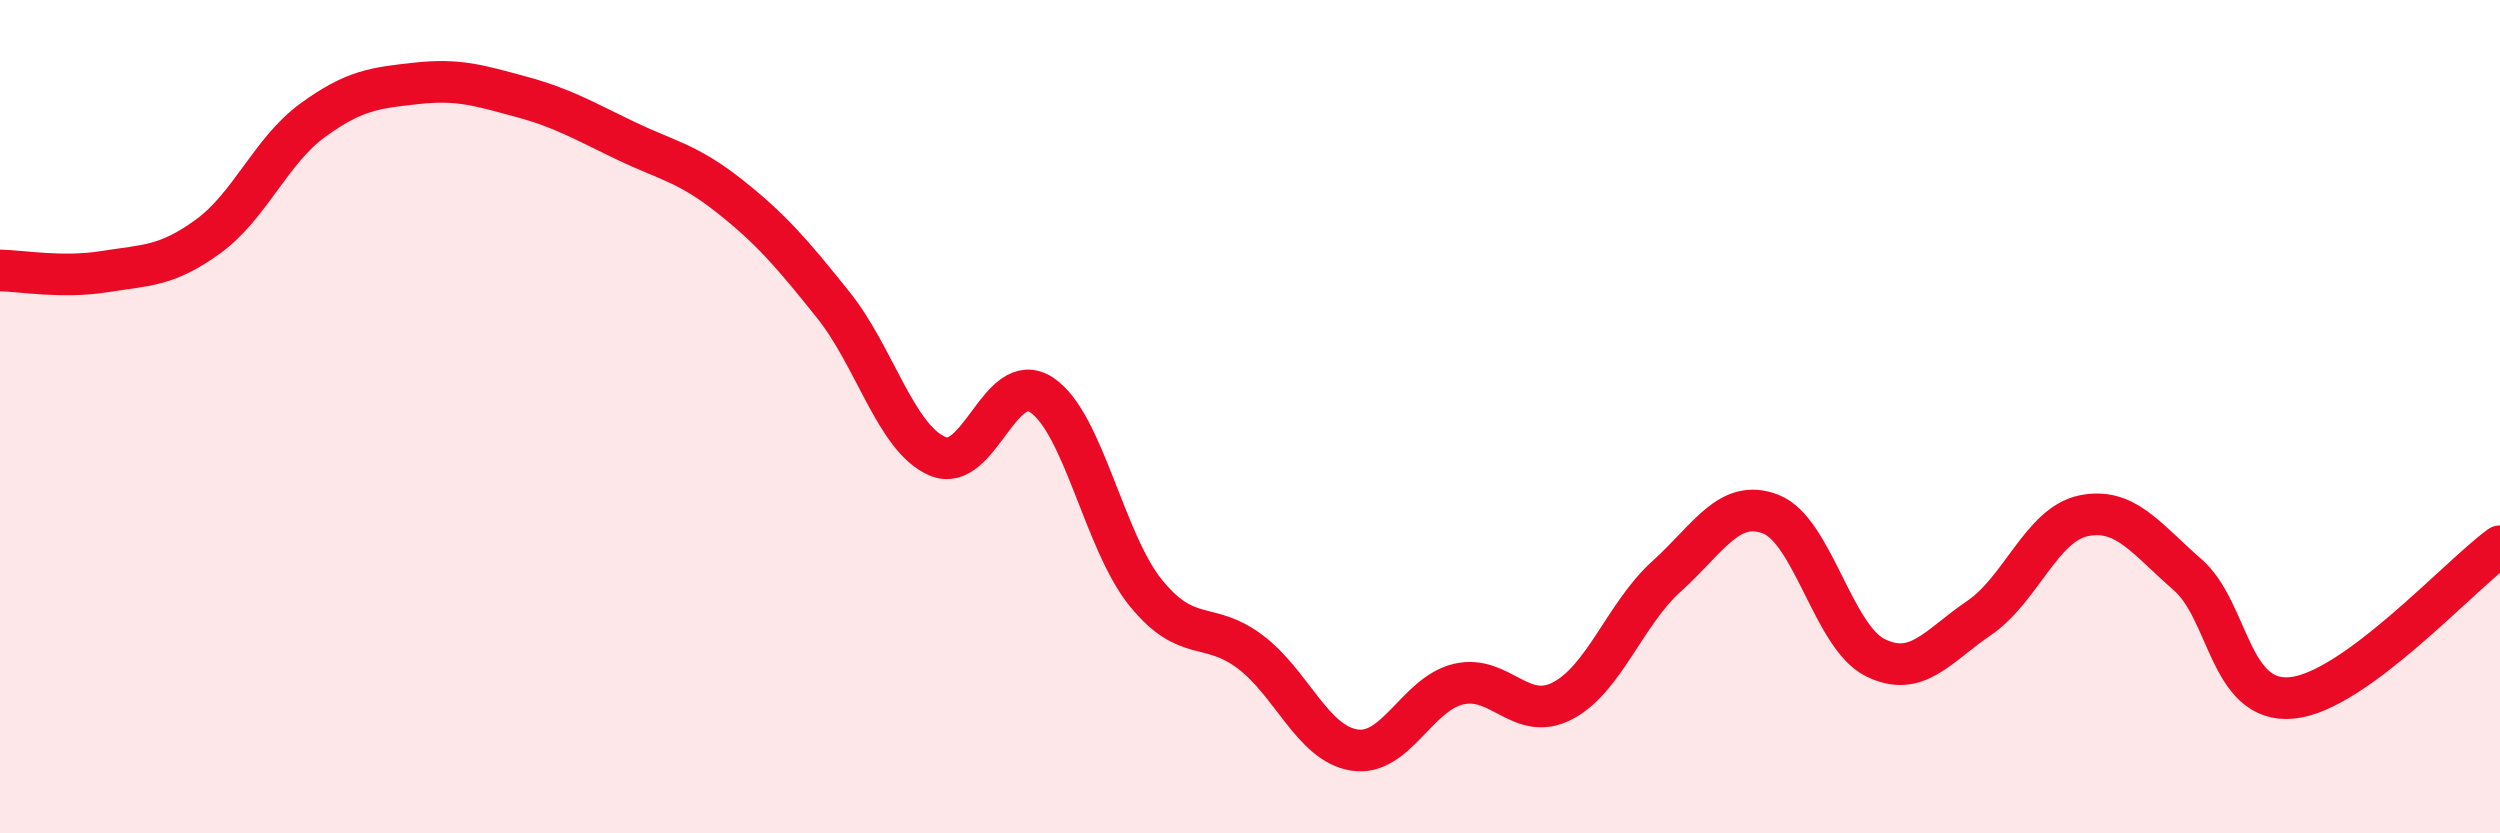
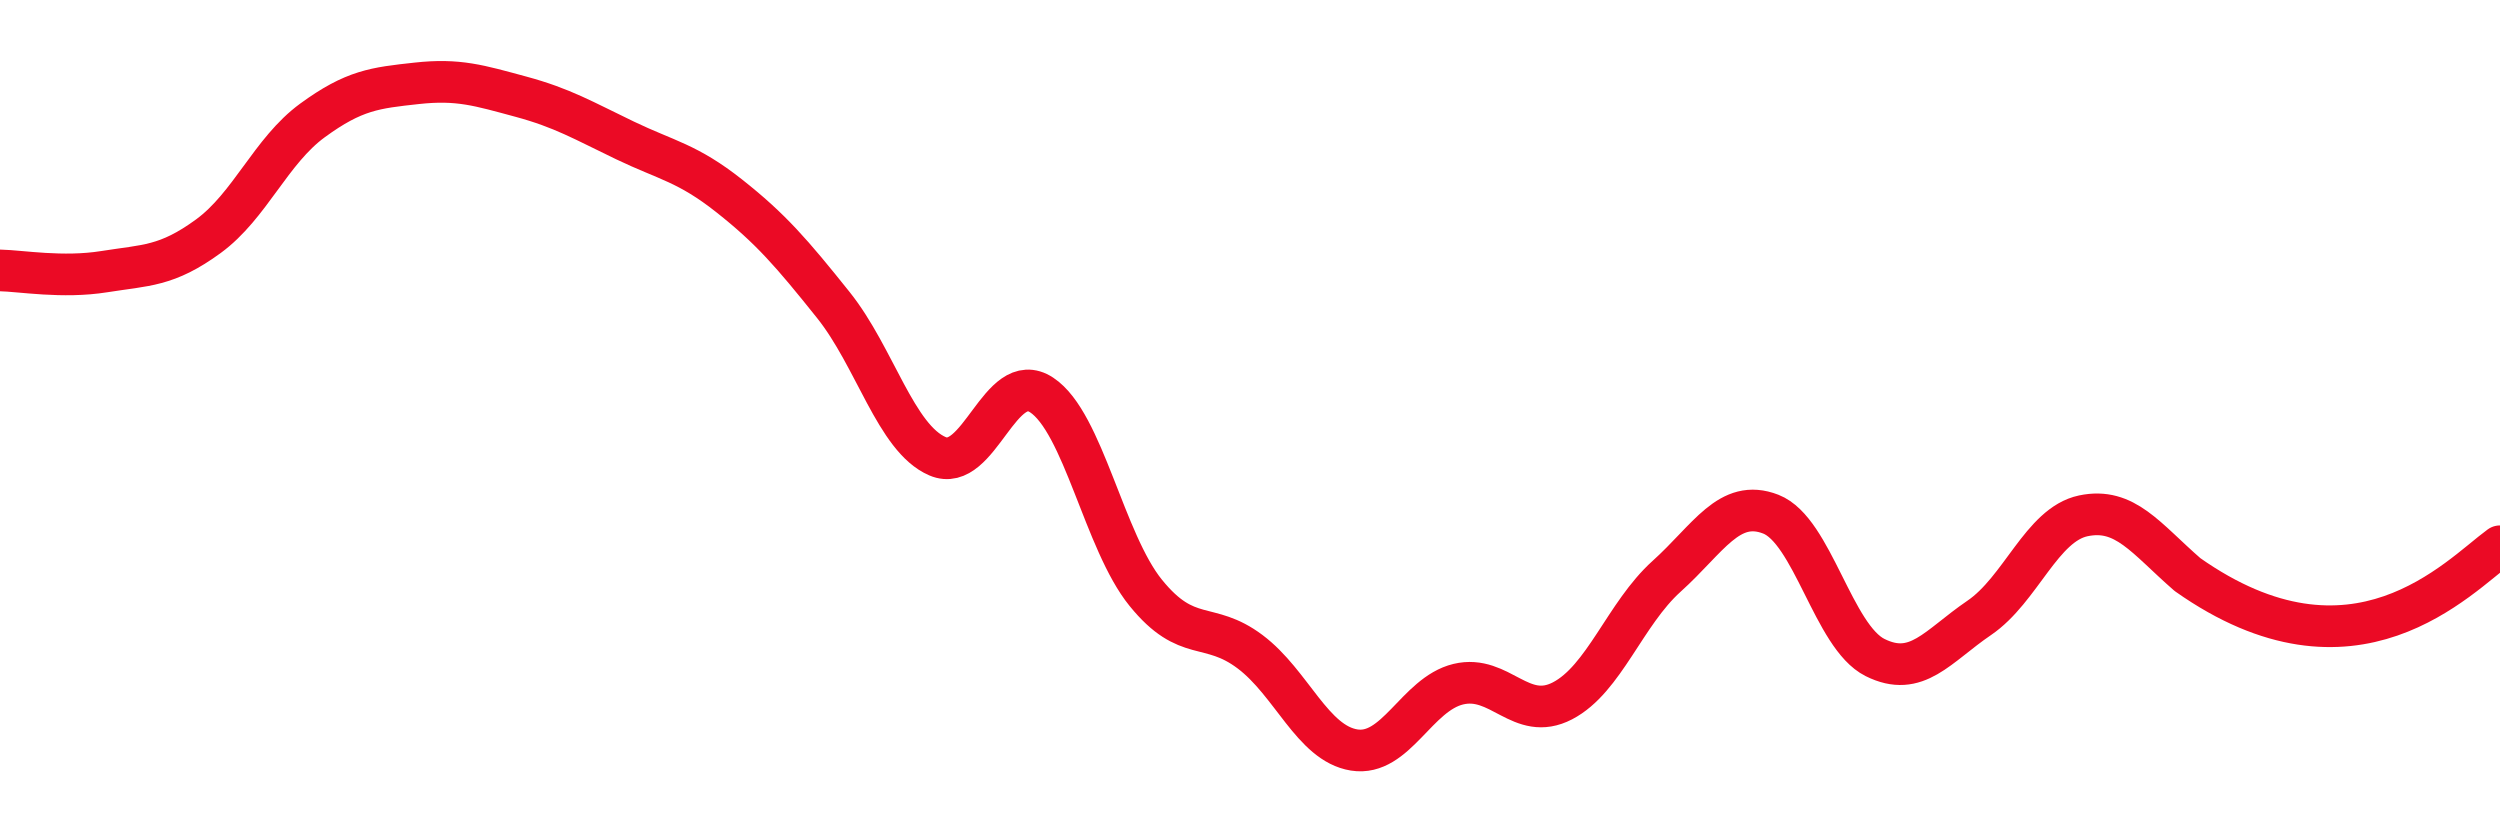
<svg xmlns="http://www.w3.org/2000/svg" width="60" height="20" viewBox="0 0 60 20">
-   <path d="M 0,6.49 C 0.5,6.5 1.5,6.68 2.5,6.52 C 3.5,6.36 4,6.4 5,5.67 C 6,4.94 6.5,3.62 7.5,2.89 C 8.5,2.16 9,2.11 10,2 C 11,1.89 11.5,2.05 12.5,2.32 C 13.5,2.59 14,2.89 15,3.37 C 16,3.85 16.5,3.91 17.5,4.7 C 18.5,5.49 19,6.07 20,7.32 C 21,8.57 21.5,10.52 22.5,10.95 C 23.5,11.38 24,8.82 25,9.48 C 26,10.14 26.5,13 27.5,14.23 C 28.5,15.46 29,14.89 30,15.64 C 31,16.39 31.5,17.84 32.5,18 C 33.5,18.16 34,16.66 35,16.42 C 36,16.18 36.5,17.34 37.5,16.82 C 38.5,16.3 39,14.73 40,13.83 C 41,12.93 41.5,11.95 42.5,12.34 C 43.5,12.73 44,15.28 45,15.78 C 46,16.28 46.5,15.51 47.5,14.83 C 48.5,14.15 49,12.59 50,12.38 C 51,12.17 51.5,12.92 52.5,13.79 C 53.5,14.66 53.5,16.89 55,16.75 C 56.5,16.61 59,13.84 60,13.11L60 20L0 20Z" fill="#EB0A25" opacity="0.1" stroke-linecap="round" stroke-linejoin="round" />
-   <path d="M 0,6.49 C 0.5,6.5 1.5,6.68 2.5,6.52 C 3.5,6.36 4,6.4 5,5.67 C 6,4.94 6.5,3.62 7.5,2.89 C 8.5,2.16 9,2.11 10,2 C 11,1.89 11.5,2.05 12.5,2.32 C 13.5,2.59 14,2.89 15,3.37 C 16,3.85 16.5,3.91 17.5,4.7 C 18.5,5.49 19,6.07 20,7.32 C 21,8.57 21.5,10.52 22.5,10.95 C 23.5,11.38 24,8.82 25,9.48 C 26,10.14 26.5,13 27.5,14.23 C 28.5,15.46 29,14.89 30,15.64 C 31,16.39 31.5,17.84 32.5,18 C 33.5,18.16 34,16.66 35,16.42 C 36,16.18 36.5,17.34 37.5,16.82 C 38.5,16.3 39,14.73 40,13.83 C 41,12.93 41.5,11.95 42.5,12.34 C 43.5,12.73 44,15.28 45,15.78 C 46,16.28 46.5,15.51 47.5,14.83 C 48.5,14.15 49,12.59 50,12.38 C 51,12.17 51.5,12.92 52.5,13.79 C 53.5,14.66 53.5,16.89 55,16.75 C 56.5,16.61 59,13.84 60,13.11" stroke="#EB0A25" stroke-width="1" fill="none" stroke-linecap="round" stroke-linejoin="round" />
+   <path d="M 0,6.49 C 0.5,6.5 1.5,6.68 2.5,6.52 C 3.5,6.36 4,6.4 5,5.67 C 6,4.94 6.5,3.62 7.5,2.89 C 8.5,2.16 9,2.11 10,2 C 11,1.89 11.5,2.05 12.5,2.32 C 13.5,2.59 14,2.89 15,3.37 C 16,3.85 16.5,3.91 17.5,4.7 C 18.5,5.49 19,6.07 20,7.32 C 21,8.57 21.5,10.52 22.5,10.95 C 23.5,11.38 24,8.82 25,9.48 C 26,10.14 26.5,13 27.5,14.23 C 28.5,15.46 29,14.89 30,15.64 C 31,16.39 31.5,17.84 32.5,18 C 33.5,18.16 34,16.66 35,16.42 C 36,16.18 36.5,17.34 37.5,16.82 C 38.5,16.3 39,14.73 40,13.83 C 41,12.93 41.5,11.95 42.5,12.34 C 43.5,12.73 44,15.28 45,15.78 C 46,16.28 46.5,15.51 47.5,14.83 C 48.5,14.15 49,12.59 50,12.38 C 51,12.17 51.5,12.92 52.5,13.79 C 56.5,16.61 59,13.84 60,13.11" stroke="#EB0A25" stroke-width="1" fill="none" stroke-linecap="round" stroke-linejoin="round" />
</svg>